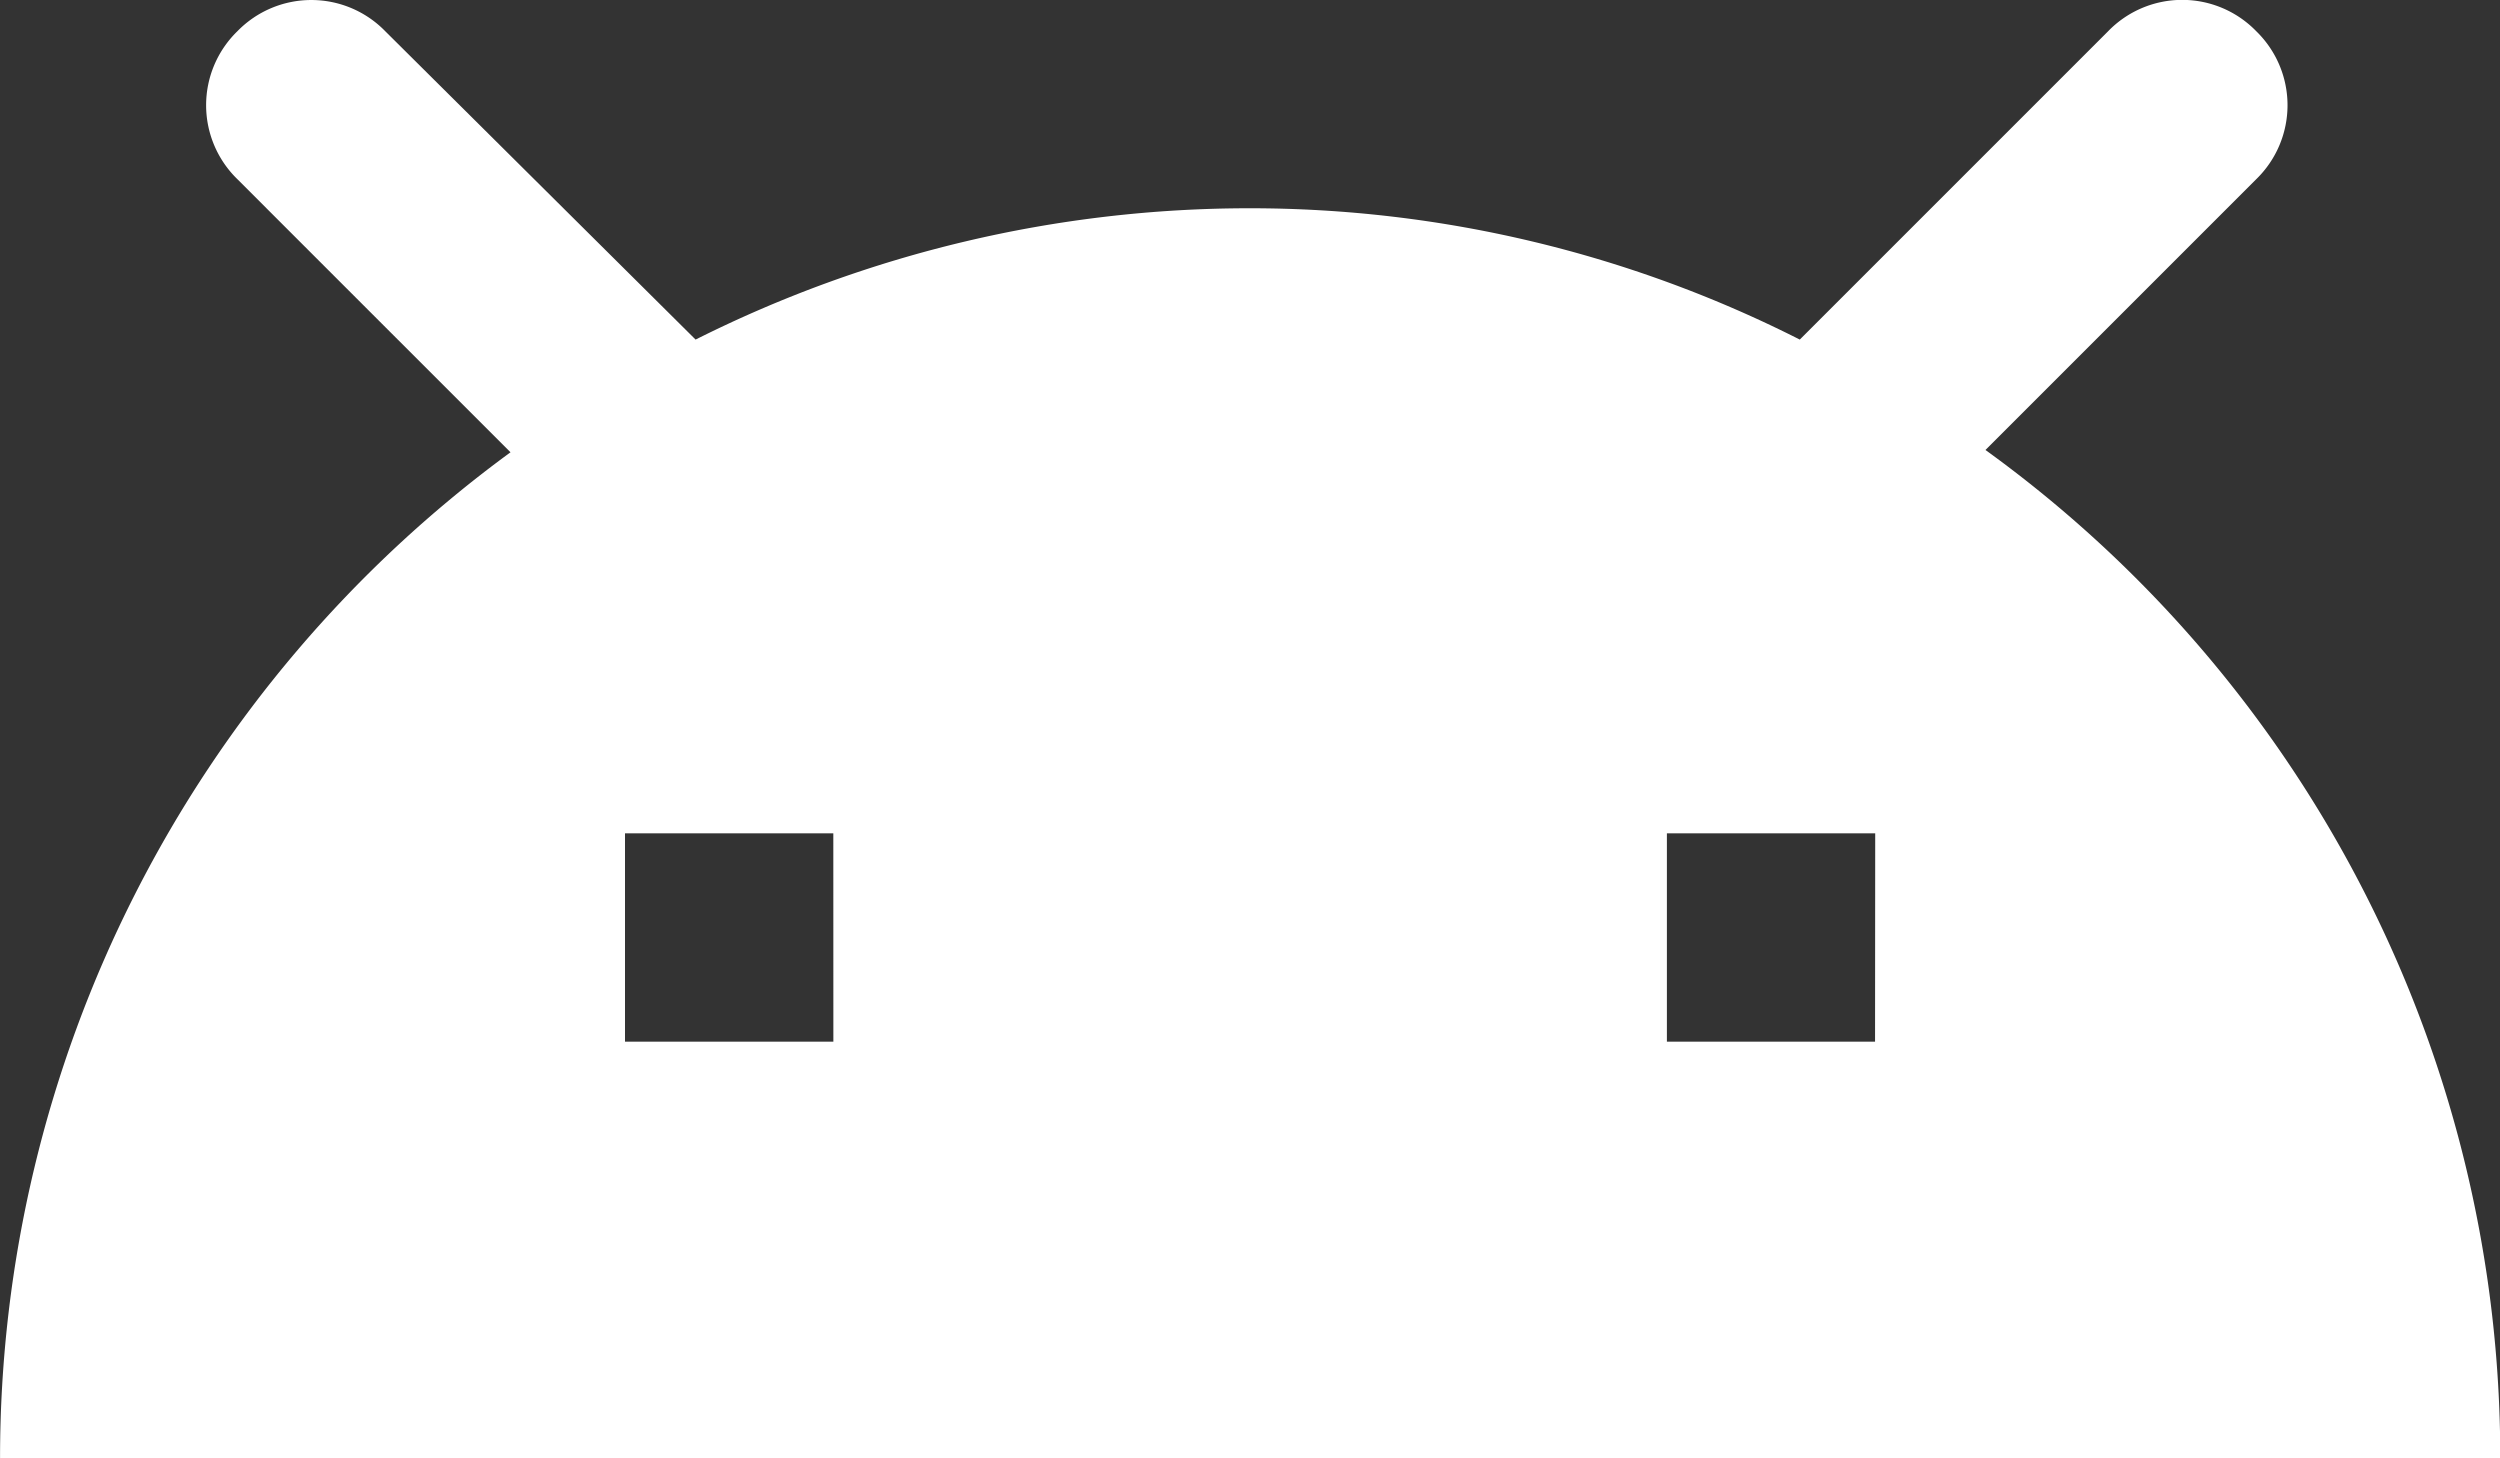
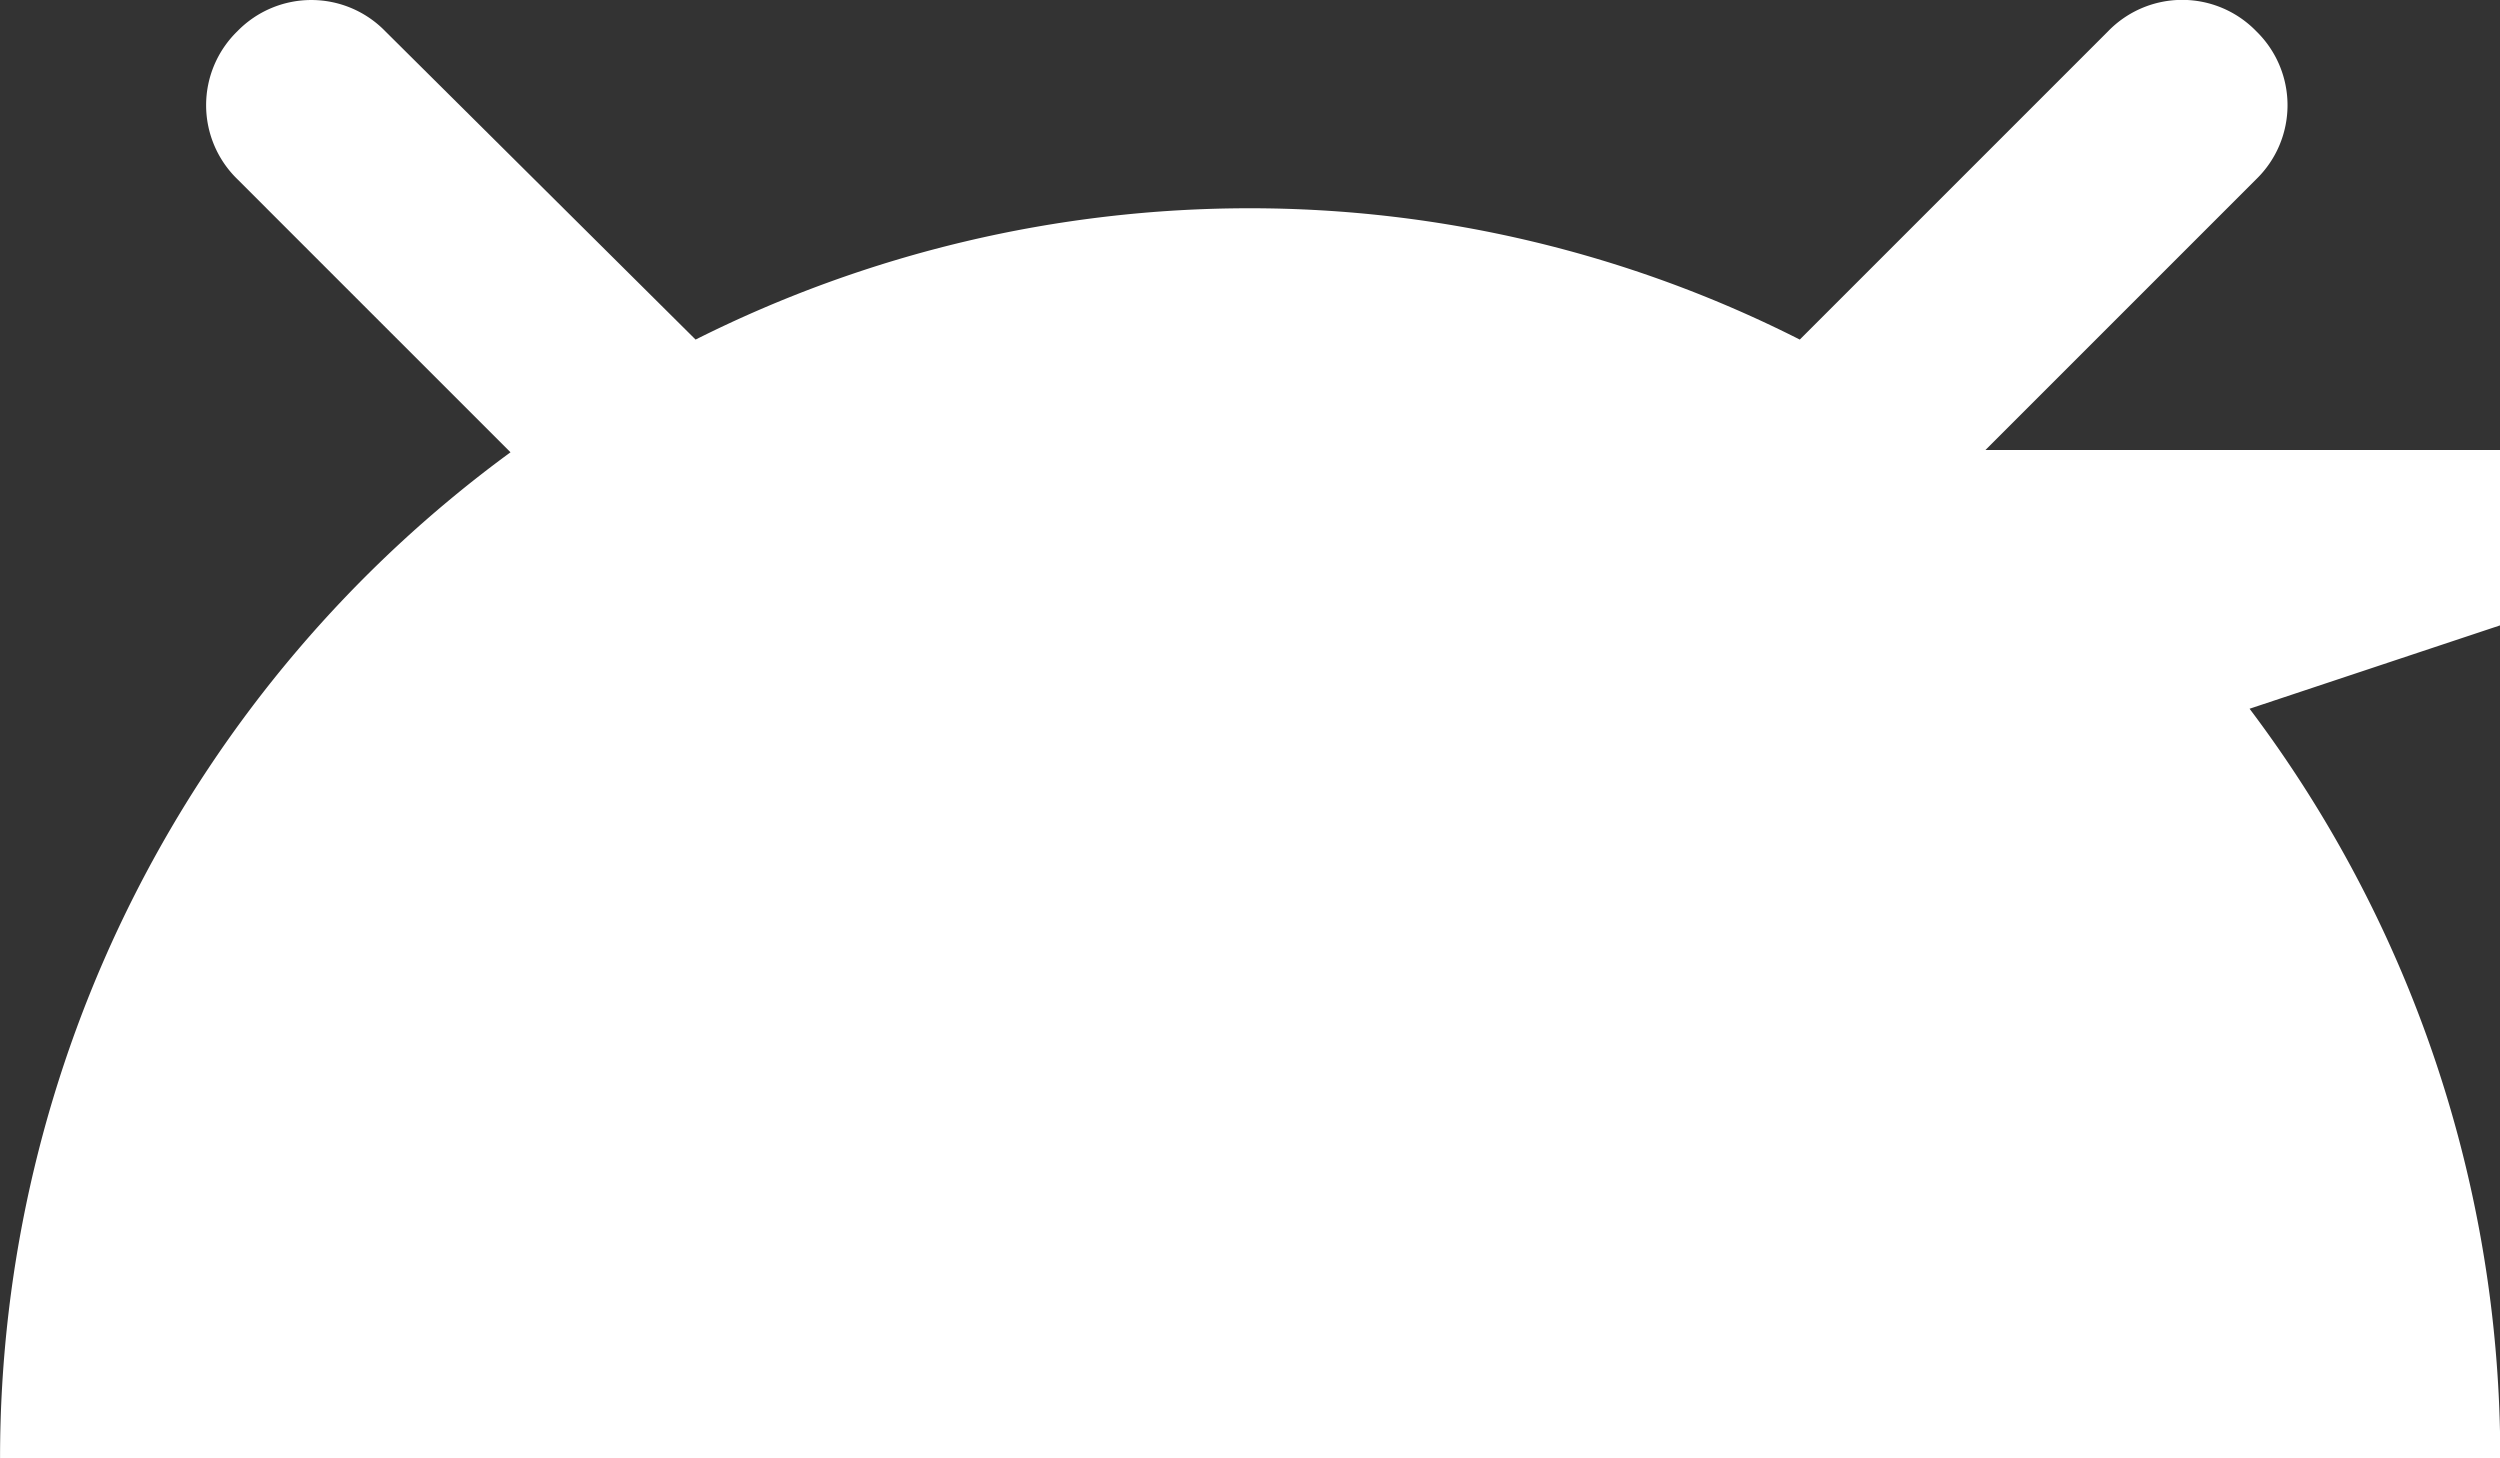
<svg xmlns="http://www.w3.org/2000/svg" width="47.596" height="27.764" viewBox="0 0 47.596 27.764">
  <rect x="0" y="0" width="47.596" height="27.764" fill="#333333" stroke="none" />
-   <path id="Icon_material-android" data-name="Icon material-android" d="M56.665,8.567l5.156-5.156a1.964,1.964,0,0,0,0-2.816A1.964,1.964,0,0,0,59,.595l-5.87,5.87a23.161,23.161,0,0,0-10.471-2.5,23.5,23.5,0,0,0-10.551,2.5L26.2.595a1.964,1.964,0,0,0-2.816,0,1.964,1.964,0,0,0,0,2.816l5.2,5.2a23.732,23.732,0,0,0-9.718,19.158h47.6A23.661,23.661,0,0,0,56.665,8.567ZM34.731,19.832H30.764V15.865h3.966Zm19.832,0H50.6V15.865h3.966Z" transform="translate(-18.865)" fill="#fff" />
+   <path id="Icon_material-android" data-name="Icon material-android" d="M56.665,8.567l5.156-5.156a1.964,1.964,0,0,0,0-2.816A1.964,1.964,0,0,0,59,.595l-5.87,5.87a23.161,23.161,0,0,0-10.471-2.5,23.5,23.5,0,0,0-10.551,2.5L26.2.595a1.964,1.964,0,0,0-2.816,0,1.964,1.964,0,0,0,0,2.816l5.2,5.2a23.732,23.732,0,0,0-9.718,19.158h47.6A23.661,23.661,0,0,0,56.665,8.567ZH30.764V15.865h3.966Zm19.832,0H50.6V15.865h3.966Z" transform="translate(-18.865)" fill="#fff" />
</svg>